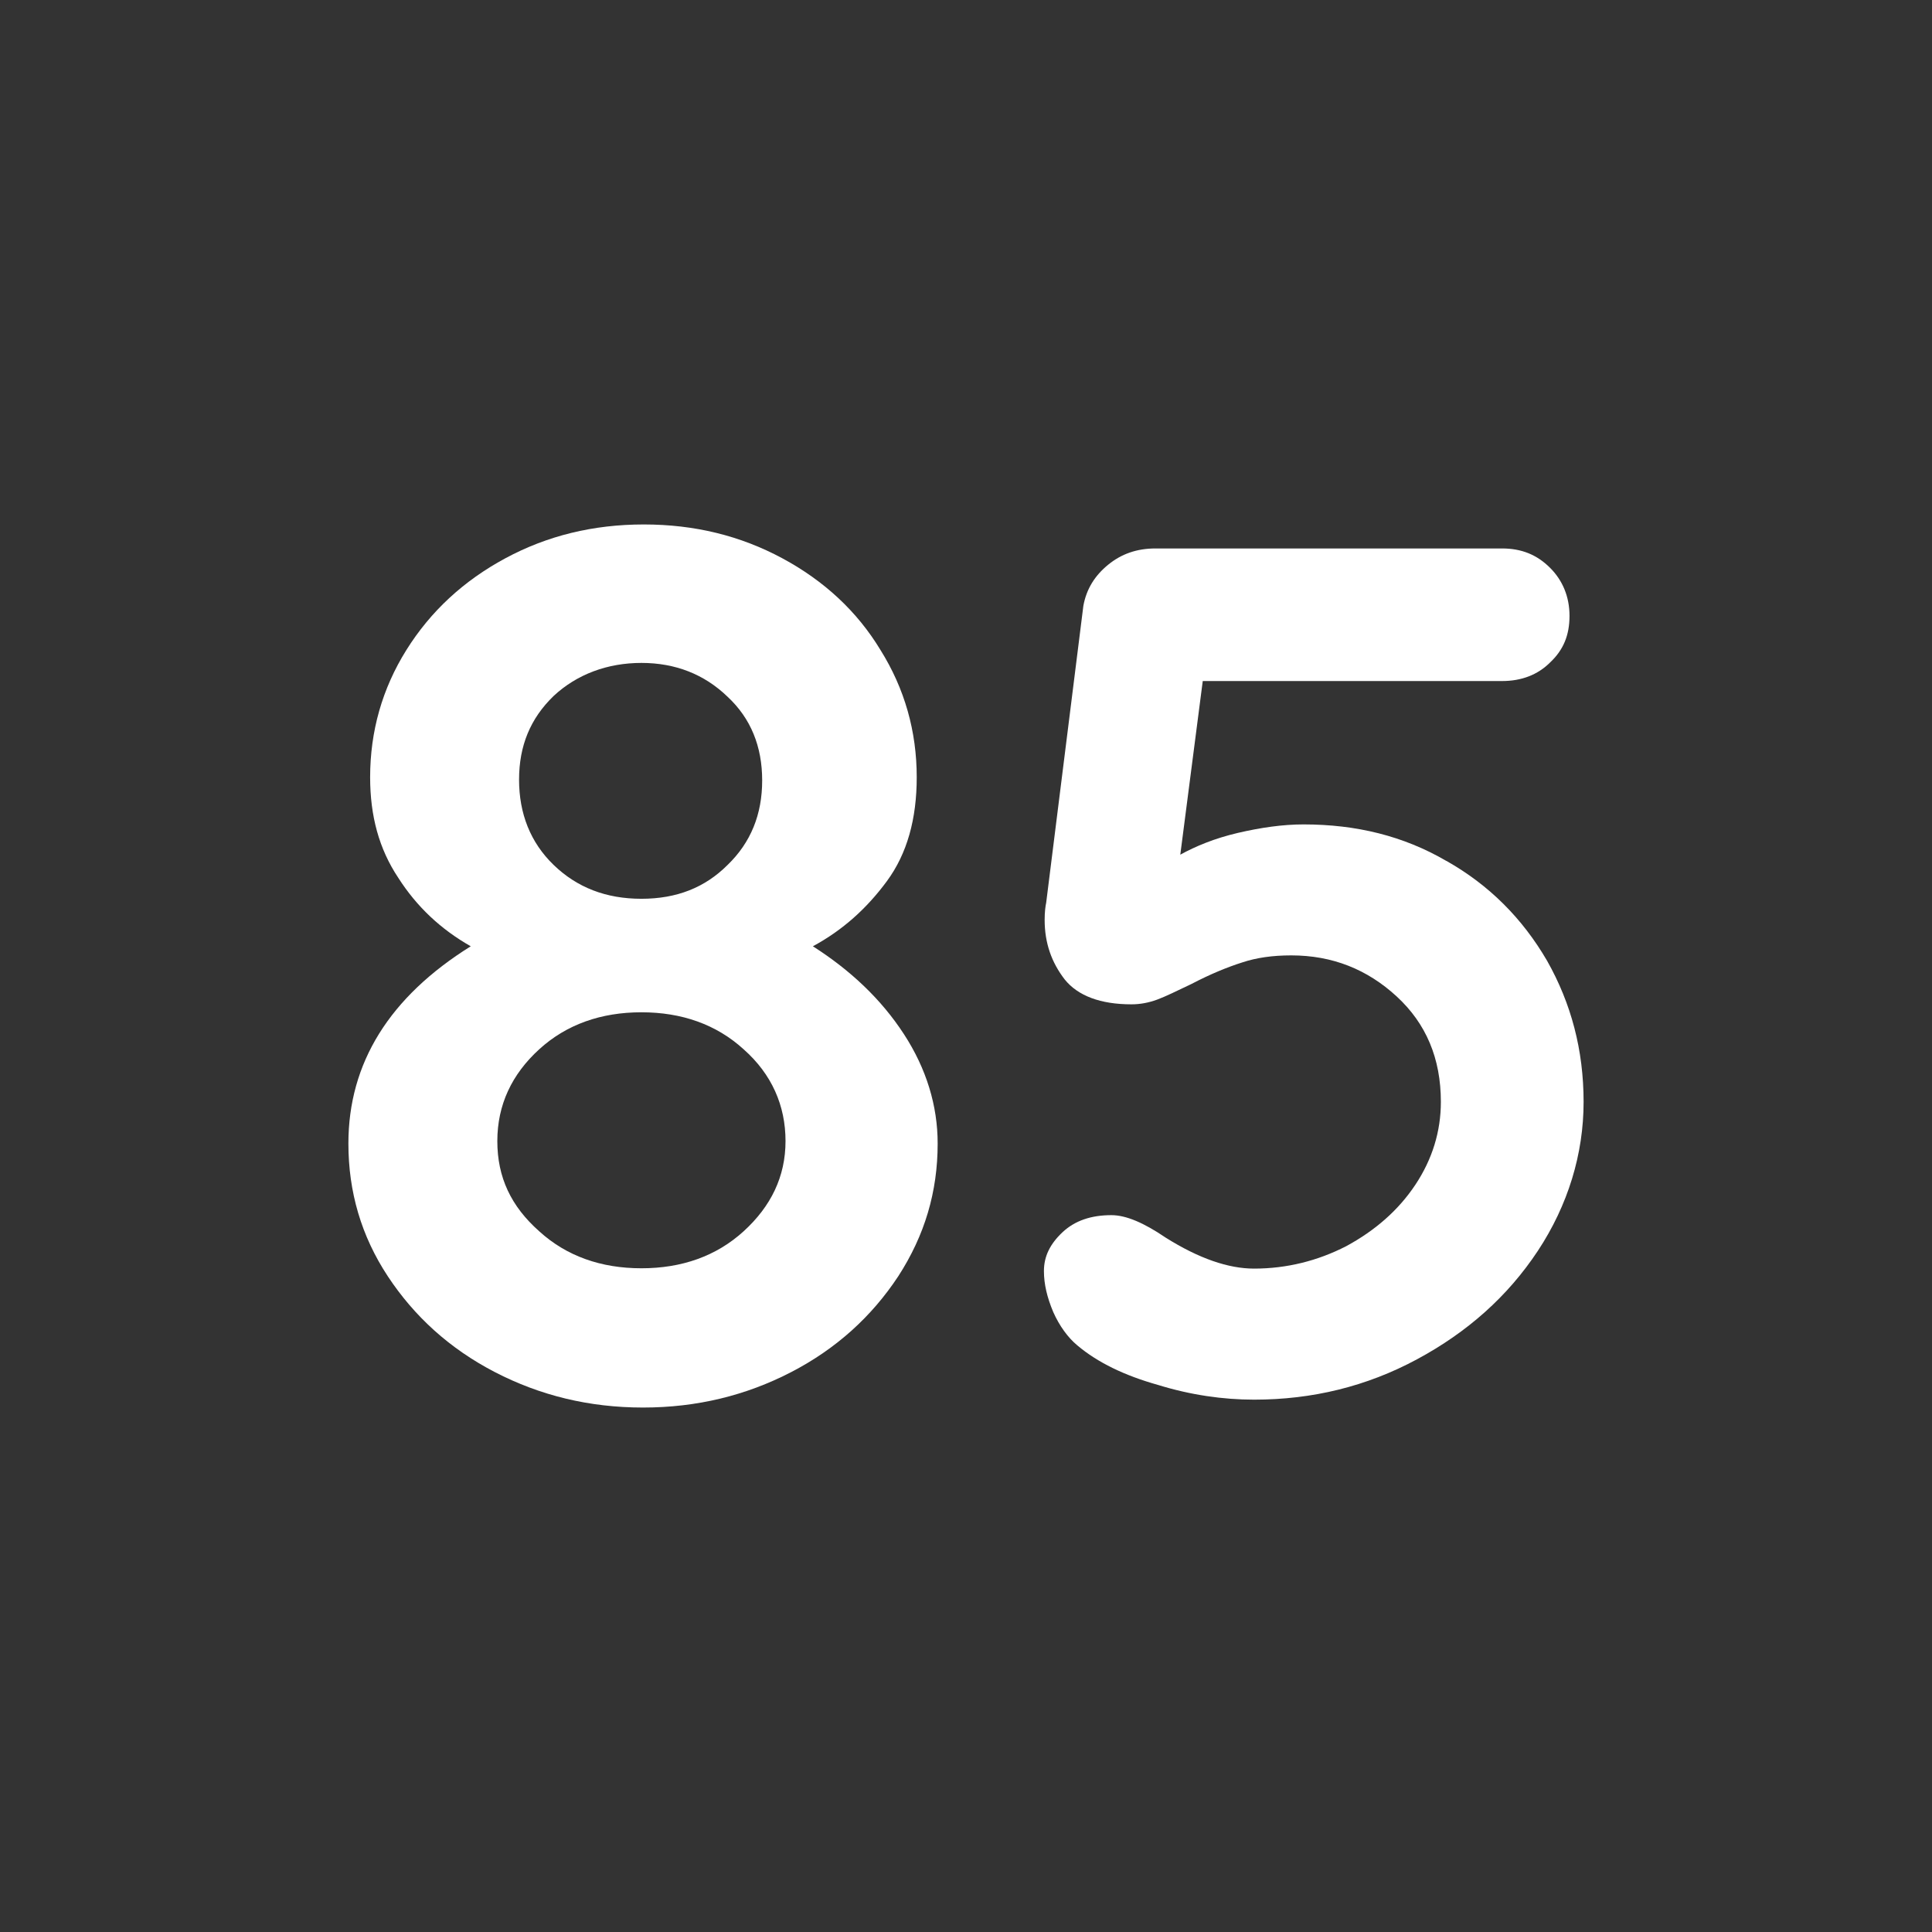
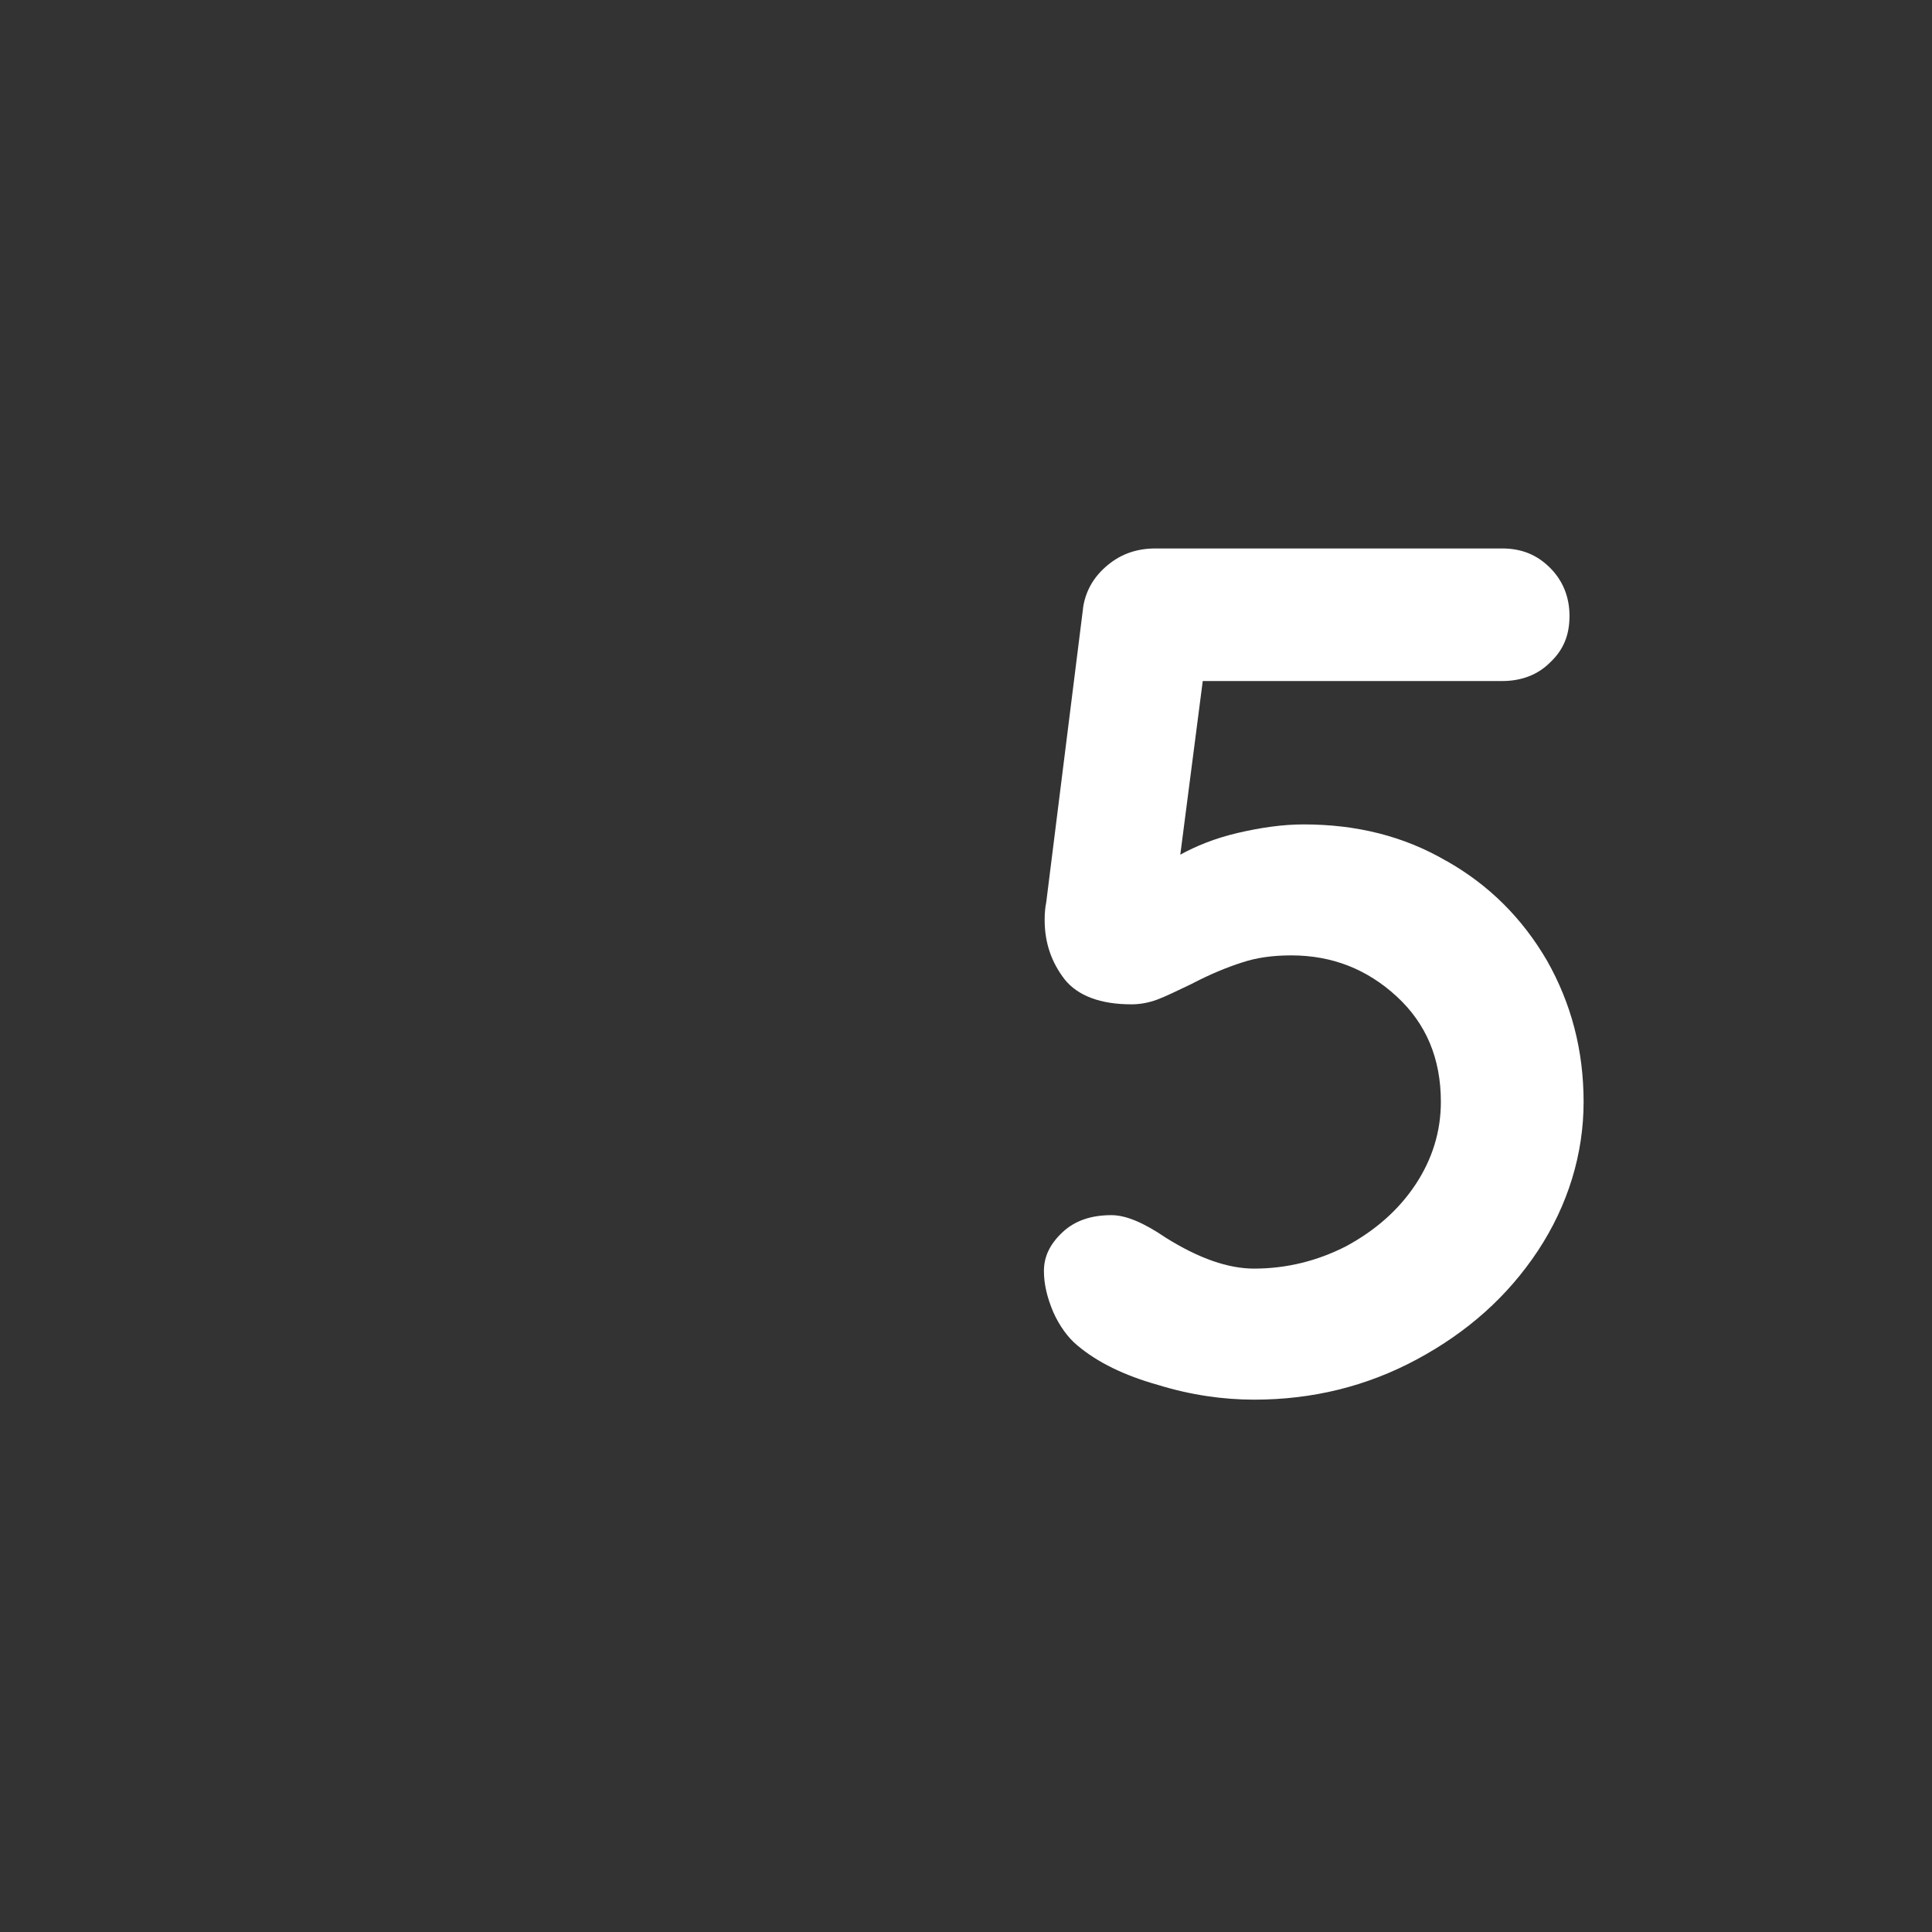
<svg xmlns="http://www.w3.org/2000/svg" id="Layer_1" data-name="Layer 1" viewBox="0 0 240 240">
  <rect x="0" y="0" width="240" height="240" fill="#333333" stroke="none" />
-   <path d="M112.28,128.45c2.8,4.3,4.2,8.9,4.2,13.6,0,6-1.6,11.4-4.9,16.5-3.3,5-7.7,9-13.3,11.9-5.6,2.9-11.7,4.4-18.4,4.4s-12.8-1.5-18.4-4.4-10-6.9-13.3-11.9-4.9-10.5-4.9-16.5c0-10,5.1-18.2,15.2-24.5-3.7-2.1-6.7-4.9-9-8.5-2.4-3.6-3.5-7.7-3.5-12.5,0-5.7,1.5-11,4.5-15.8s7.1-8.6,12.3-11.4,10.9-4.2,17.2-4.2,12,1.4,17.2,4.2c5.2,2.8,9.3,6.6,12.2,11.4,3,4.8,4.5,10.1,4.5,15.8,0,5.2-1.2,9.5-3.7,12.9s-5.5,6.1-9.2,8.1c4.7,3,8.5,6.6,11.3,10.9ZM92.38,152.95c3.4-3.1,5.2-6.8,5.2-11.2s-1.7-8.3-5.2-11.4c-3.4-3.1-7.7-4.6-12.7-4.6s-9.3,1.5-12.7,4.6c-3.4,3.1-5.2,6.9-5.2,11.4s1.7,8.1,5.2,11.2c3.4,3.1,7.7,4.6,12.7,4.6s9.3-1.5,12.7-4.6ZM68.78,86.45c-2.9,2.8-4.3,6.2-4.3,10.4s1.4,7.8,4.3,10.6c2.9,2.8,6.5,4.2,10.9,4.2s7.9-1.4,10.7-4.2c2.9-2.8,4.3-6.3,4.3-10.5s-1.4-7.7-4.3-10.4c-2.9-2.8-6.5-4.2-10.7-4.2s-8,1.4-10.9,4.1Z" style="fill: #fff; stroke-width: 0px;" />
  <path d="M179.67,106.94c5.3,2.99,9.44,7.13,12.52,12.42,2.99,5.3,4.53,11.08,4.53,17.53s-1.93,12.81-5.68,18.49c-3.76,5.68-8.76,10.11-15.02,13.48s-13,5.01-20.23,5.01c-3.85,0-7.9-.58-11.94-1.83-4.14-1.16-7.51-2.79-10.02-4.91-1.16-.96-2.22-2.41-2.99-4.14-.77-1.83-1.16-3.47-1.16-5.1,0-1.83.77-3.37,2.31-4.82,1.54-1.44,3.56-2.12,6.07-2.12,1.83,0,4.05.96,6.74,2.79,4.14,2.6,7.8,3.85,10.98,3.85,4.05,0,7.9-.96,11.46-2.79,3.56-1.93,6.45-4.43,8.57-7.61,2.12-3.18,3.18-6.65,3.18-10.31,0-5.39-1.83-9.73-5.49-13.1-3.66-3.37-7.99-5.1-13.1-5.1-2.31,0-4.33.29-6.07.87-1.83.58-3.95,1.44-6.36,2.7-1.83.87-3.18,1.54-4.24,1.93-1.06.39-2.12.58-3.18.58-3.85,0-6.65-1.06-8.28-3.08-1.64-2.12-2.5-4.53-2.5-7.42,0-.96.1-1.73.19-2.12l4.62-36.89c.39-2.12,1.44-3.76,3.08-5.1s3.56-2.02,5.88-2.02h43.05c2.41,0,4.33.77,5.97,2.41,1.54,1.54,2.41,3.56,2.41,5.97s-.77,4.24-2.41,5.78c-1.54,1.54-3.56,2.31-5.97,2.31h-37.18l-2.79,21.57c1.93-1.06,4.24-2.02,7.13-2.7,2.89-.67,5.59-1.06,8.19-1.06,6.55,0,12.42,1.44,17.72,4.53Z" style="fill: #fff; stroke-width: 0px;" />
</svg>